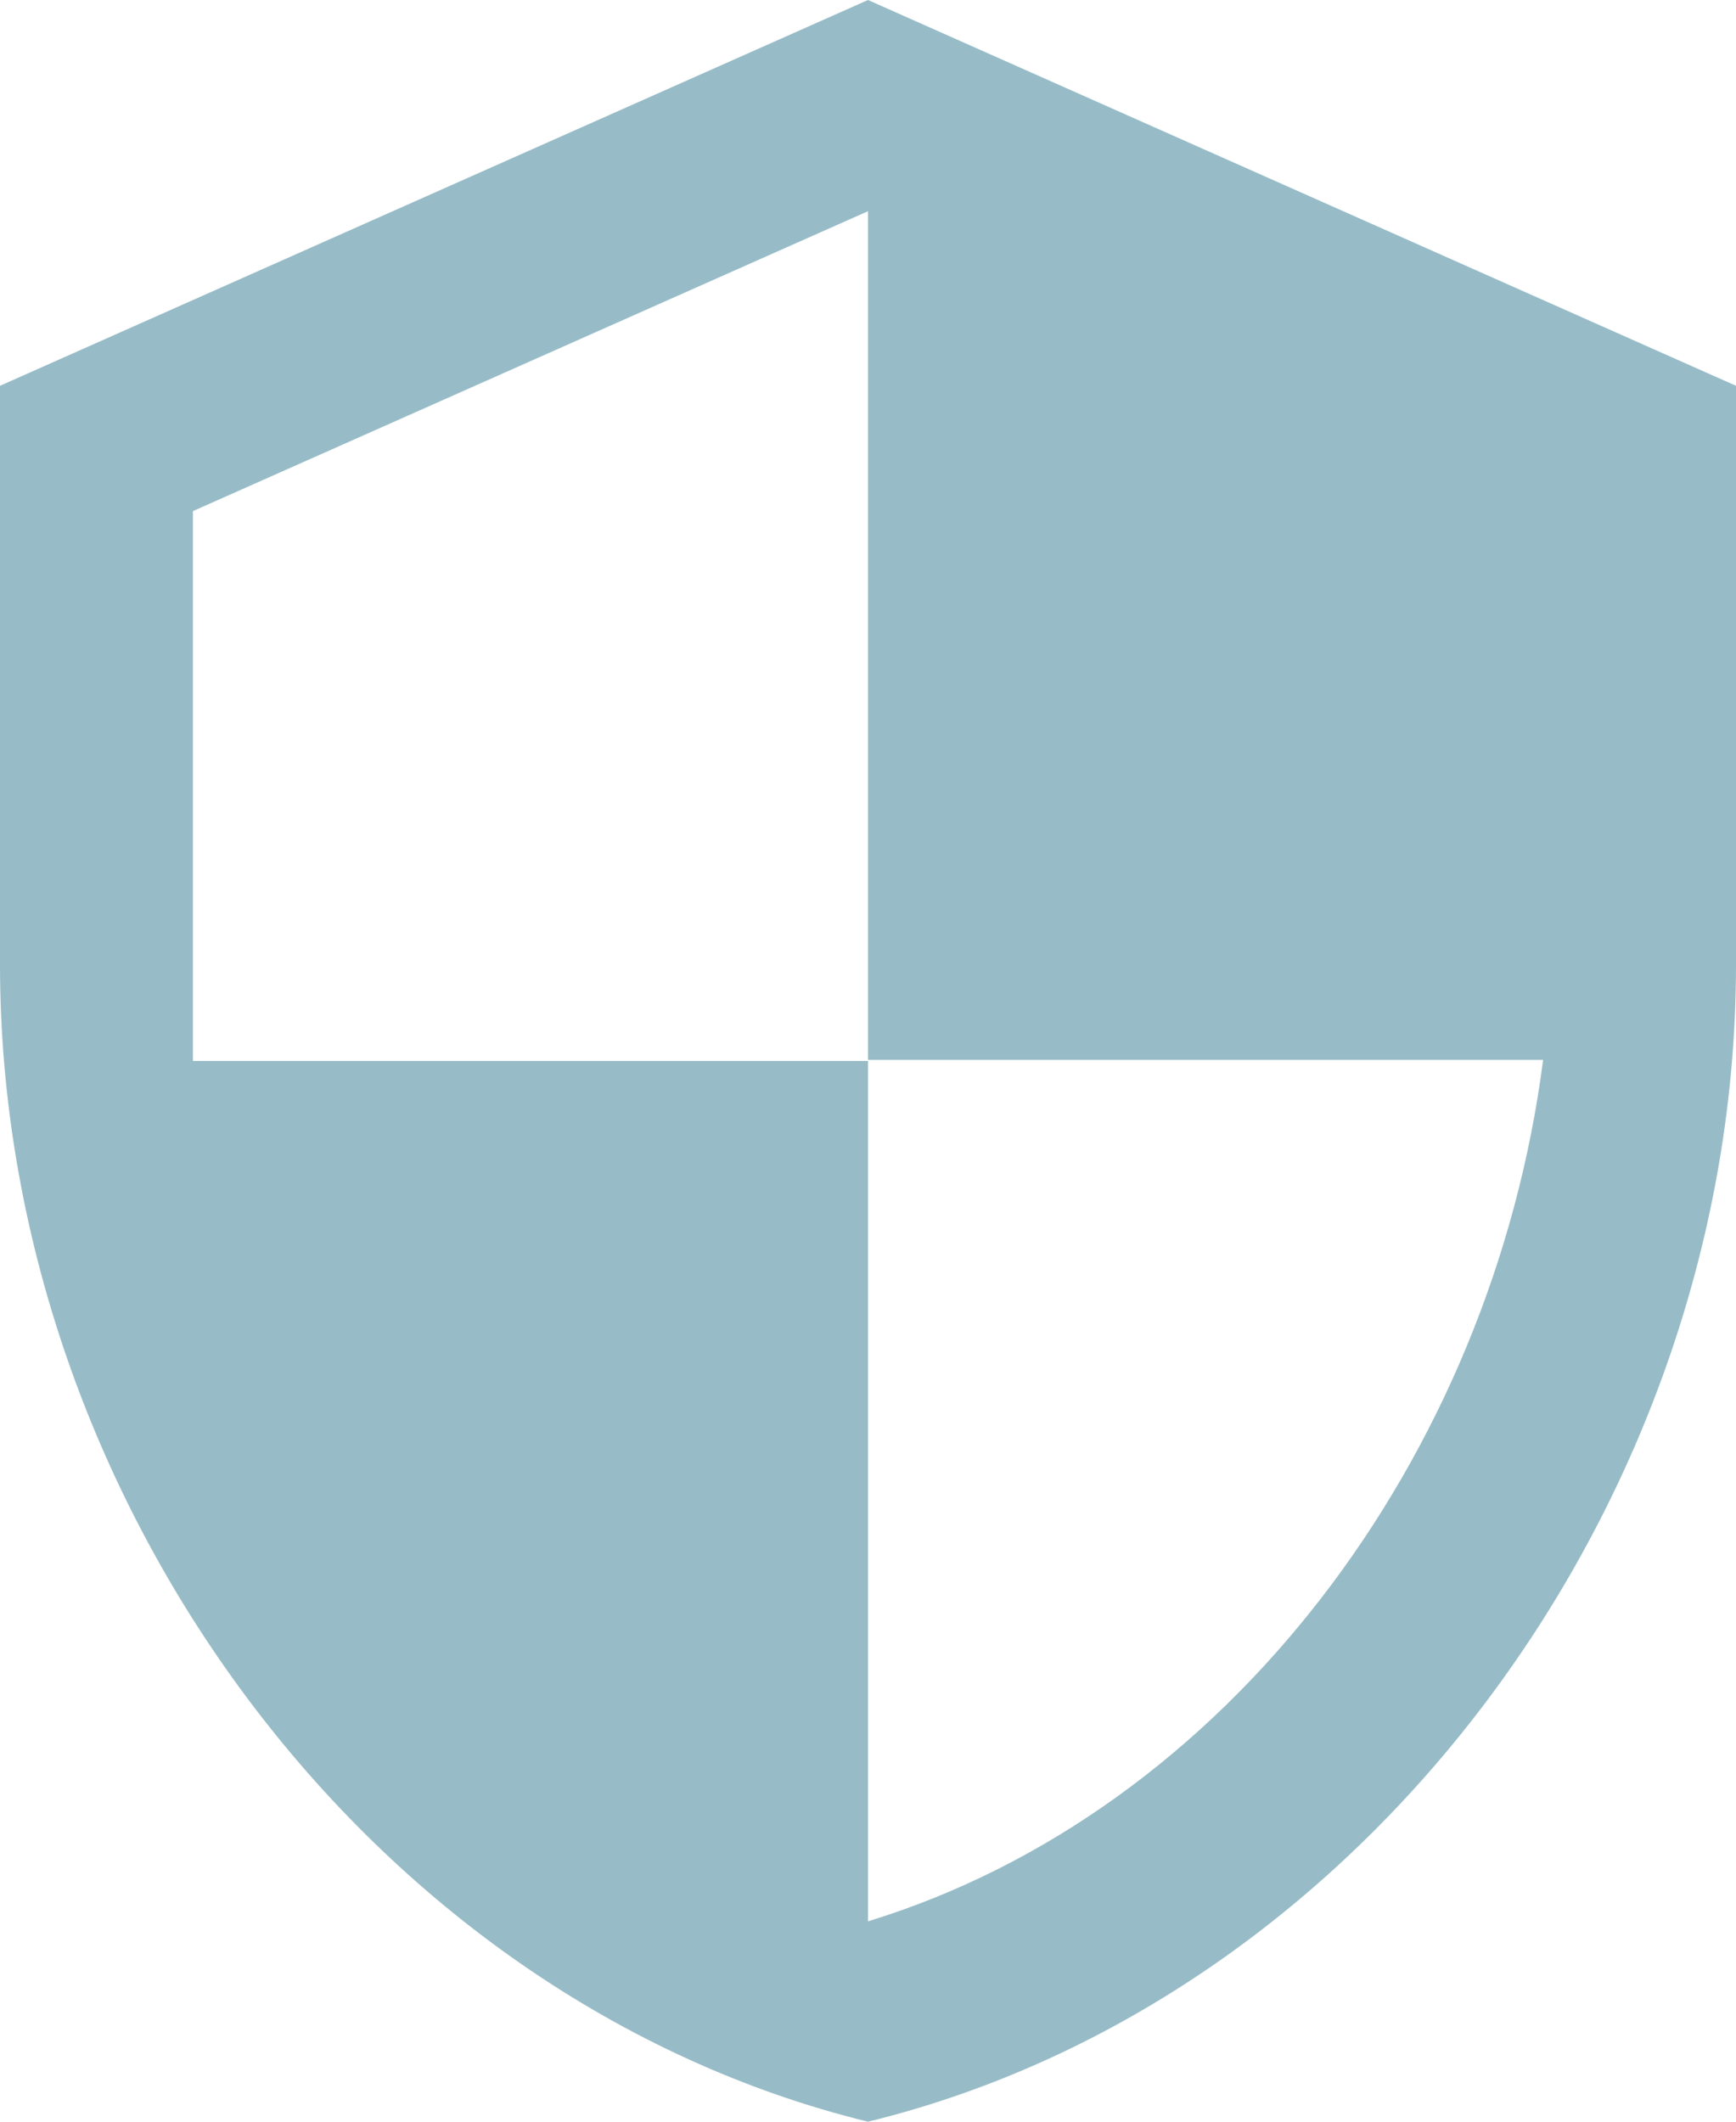
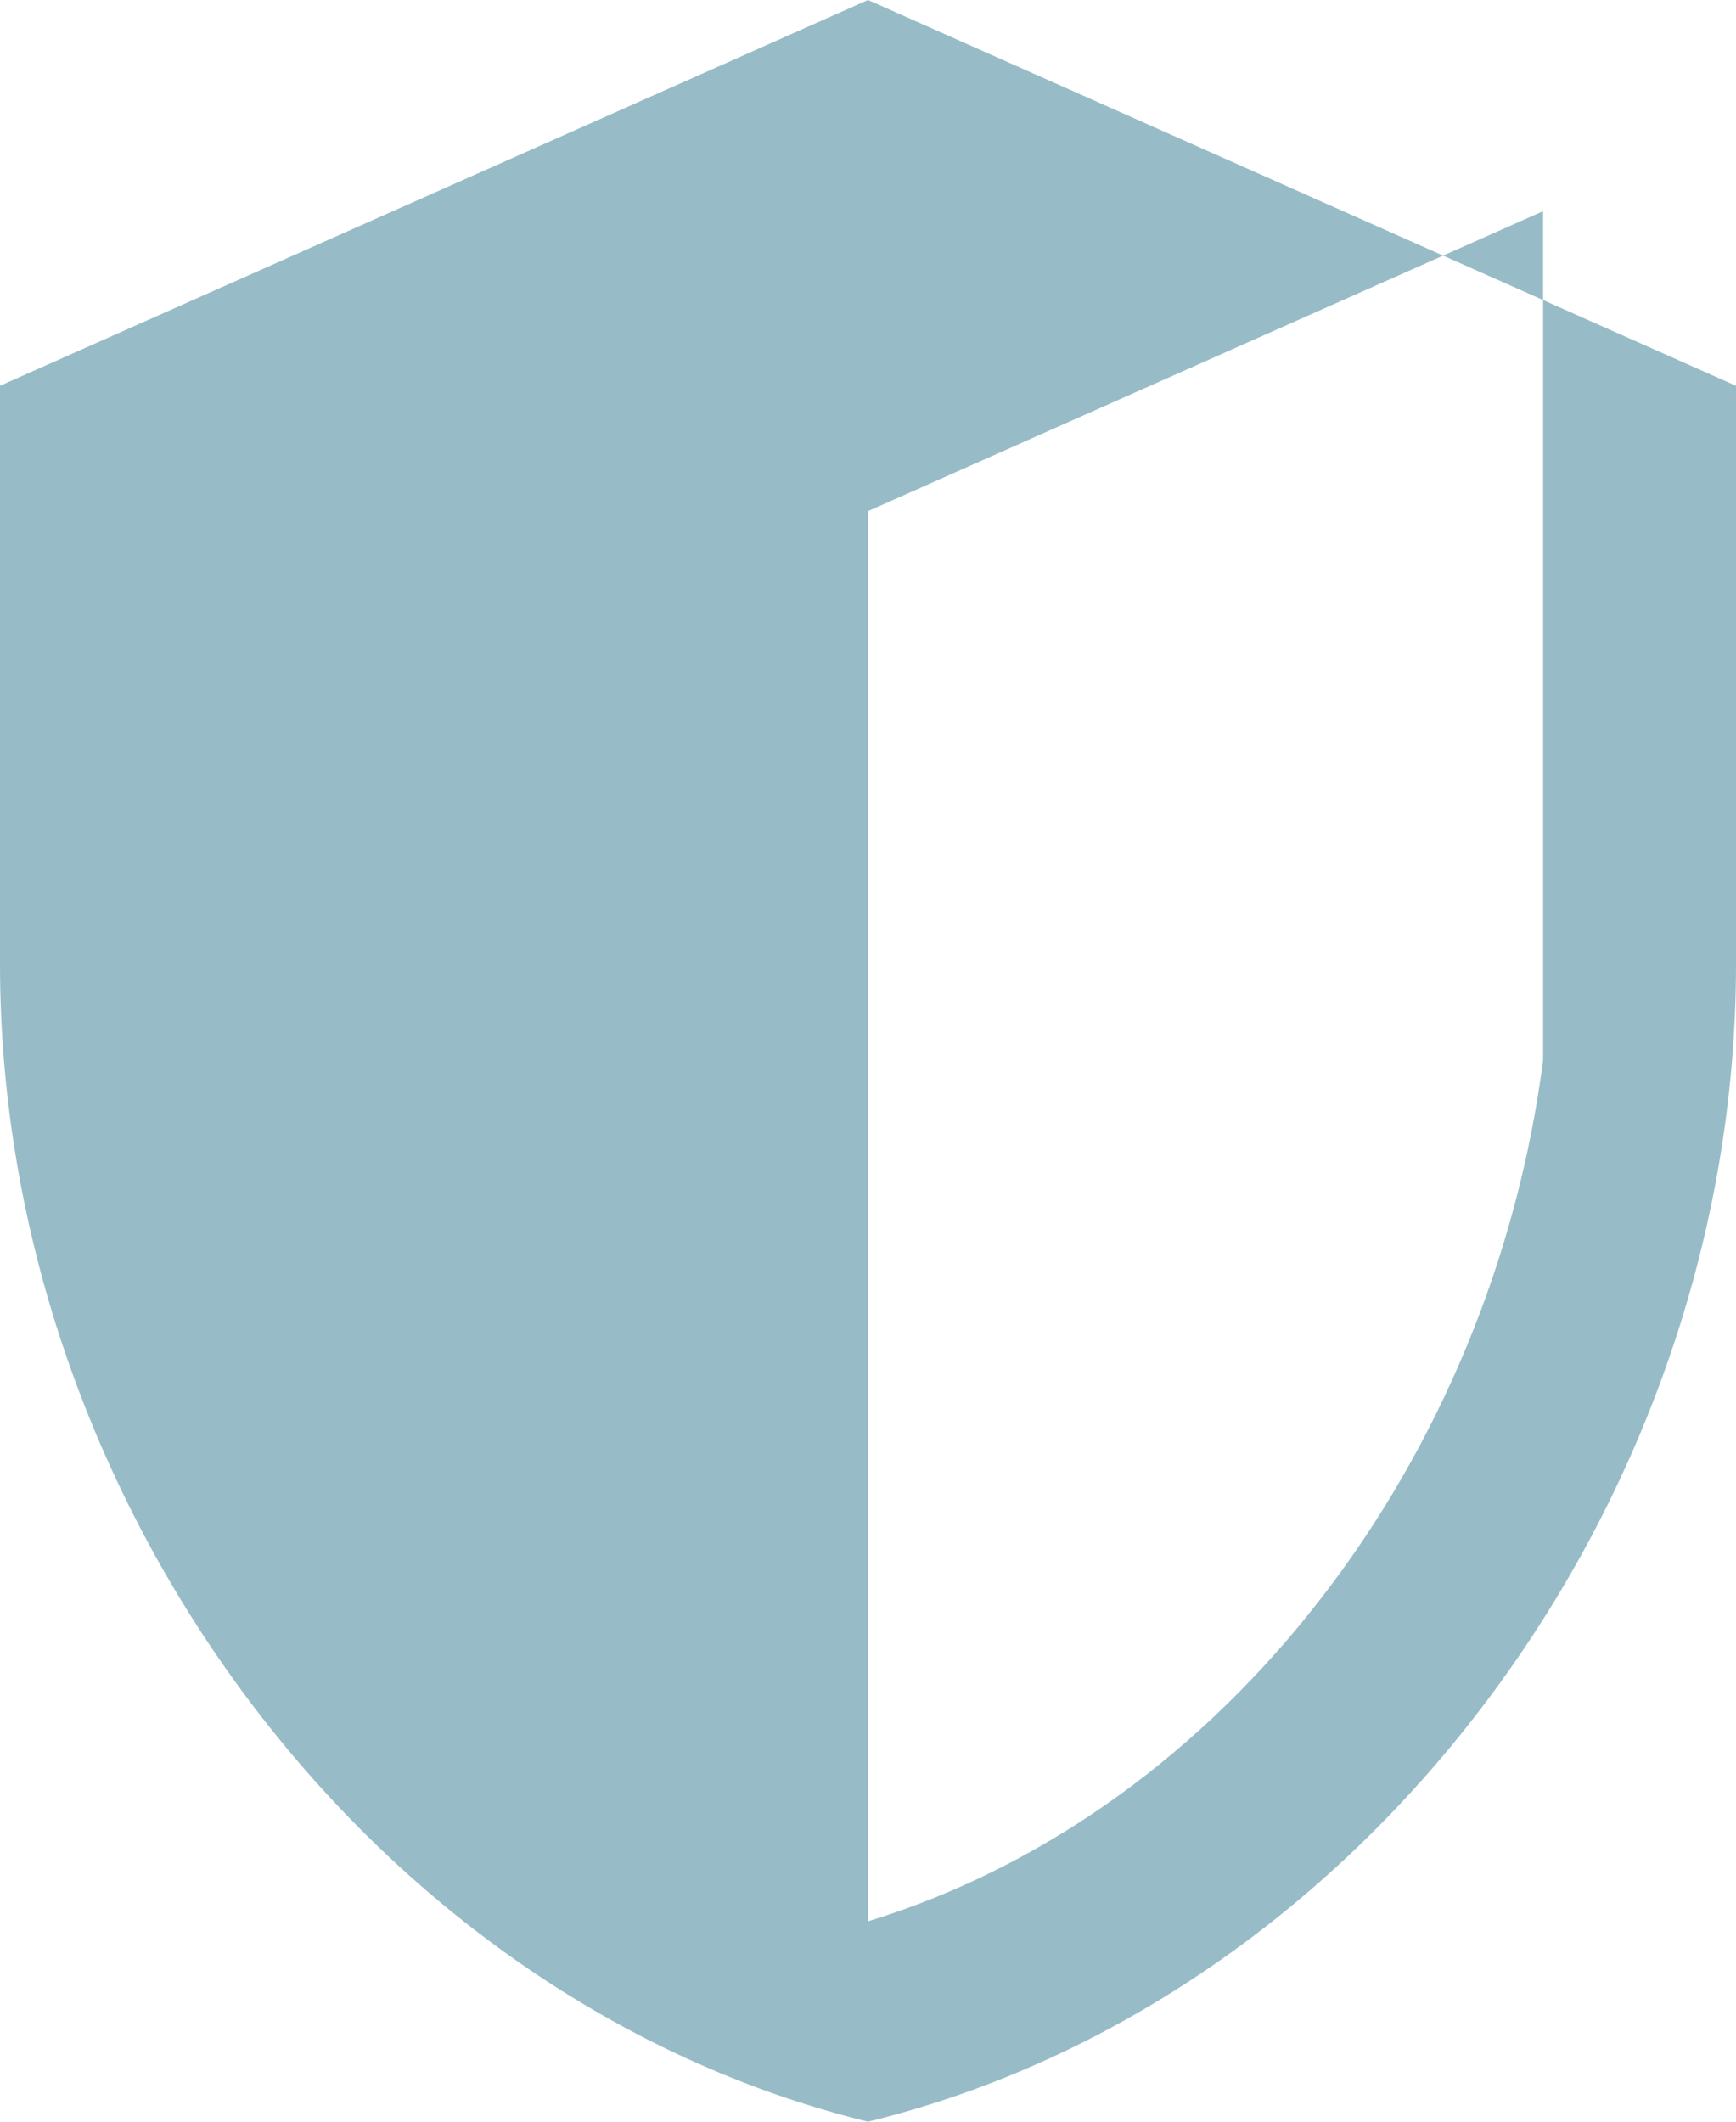
<svg xmlns="http://www.w3.org/2000/svg" width="30.832" height="37.684" viewBox="0 0 30.832 37.684">
-   <path id="Icon_metro-security" data-name="Icon metro-security" d="M21.843,3.856,6.427,10.708V20.985C6.427,30.5,13,39.373,21.843,41.54,30.69,39.373,37.259,30.5,37.259,20.985V10.708Zm0,18.825h11.99c-.908,7.057-5.61,13.343-11.99,15.3V22.7H9.853V12.934l11.99-5.327V22.681Z" transform="translate(-6.427 -3.856)" fill="#97bcc7" />
+   <path id="Icon_metro-security" data-name="Icon metro-security" d="M21.843,3.856,6.427,10.708V20.985C6.427,30.5,13,39.373,21.843,41.54,30.69,39.373,37.259,30.5,37.259,20.985V10.708Zm0,18.825h11.99c-.908,7.057-5.61,13.343-11.99,15.3V22.7V12.934l11.99-5.327V22.681Z" transform="translate(-6.427 -3.856)" fill="#97bcc7" />
</svg>